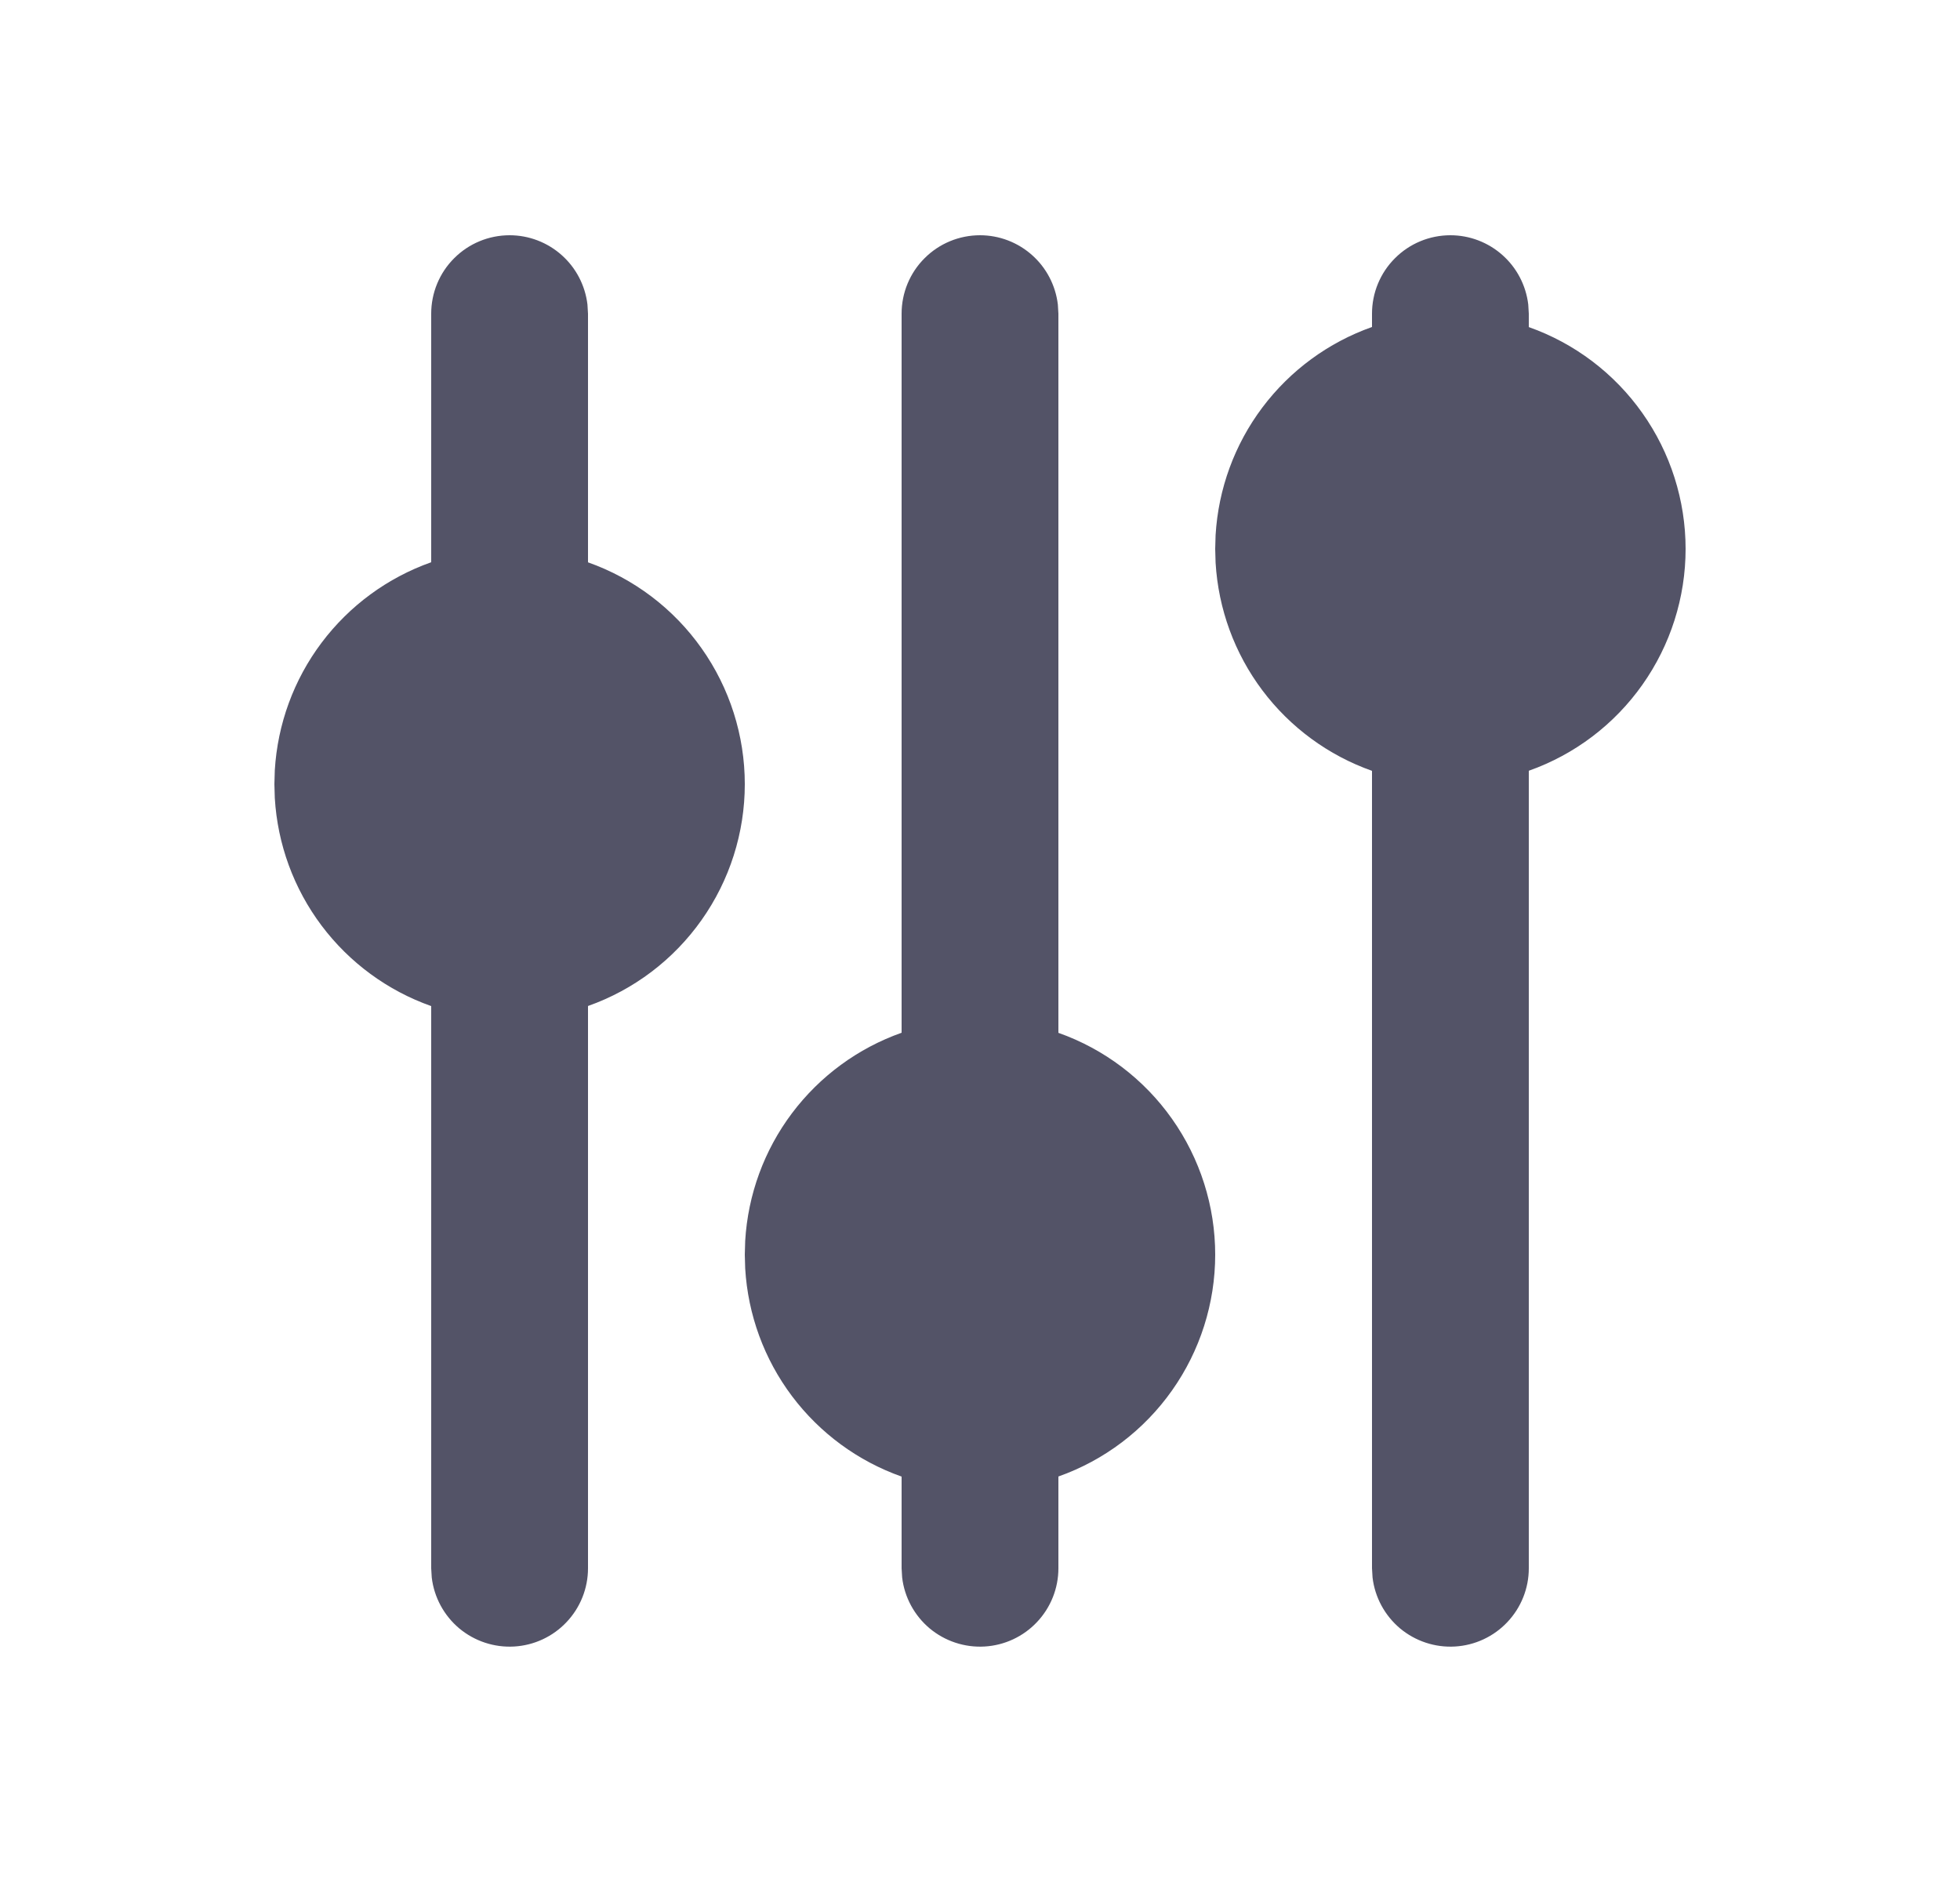
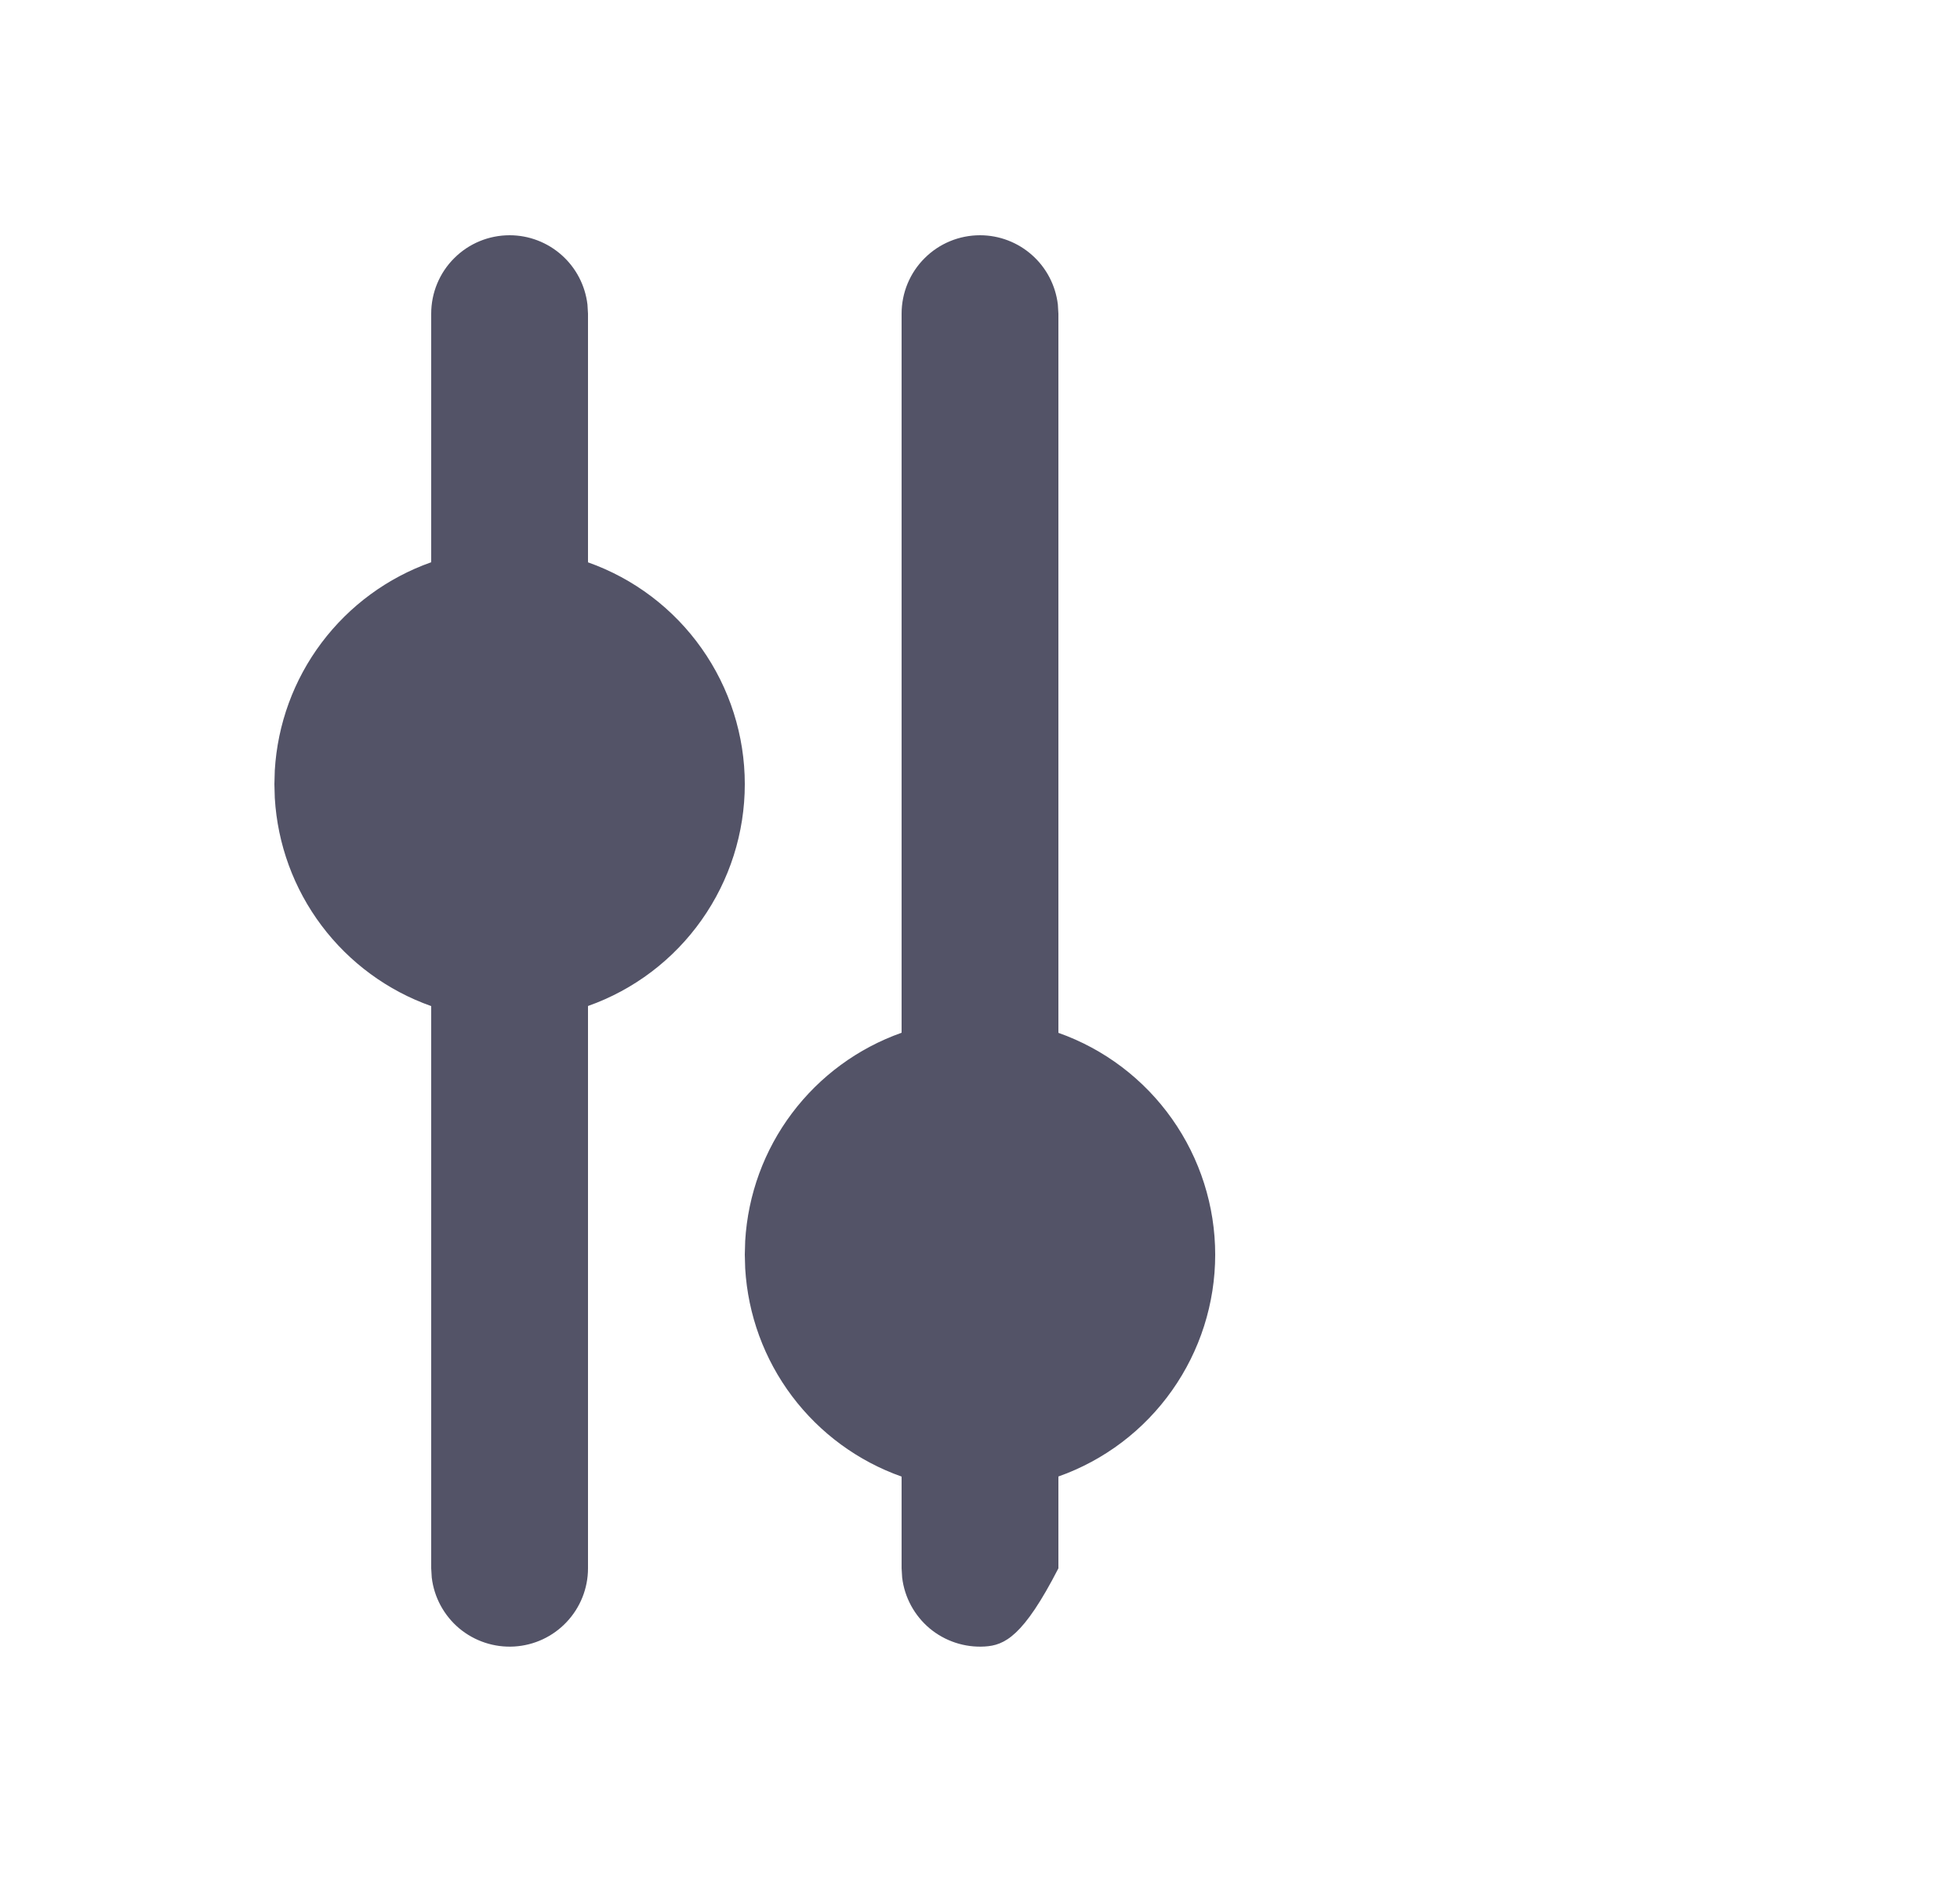
<svg xmlns="http://www.w3.org/2000/svg" width="25" height="24" viewBox="0 0 25 24" fill="none">
  <path d="M6.5 3C6.745 3 6.981 3.09 7.164 3.253C7.347 3.415 7.464 3.64 7.493 3.883L7.5 4V7.171C8.085 7.378 8.591 7.761 8.949 8.268C9.307 8.774 9.5 9.38 9.5 10C9.5 10.62 9.307 11.226 8.949 11.732C8.591 12.239 8.085 12.622 7.5 12.829V20C7.5 20.255 7.402 20.5 7.227 20.685C7.052 20.871 6.813 20.982 6.559 20.997C6.304 21.012 6.054 20.929 5.858 20.766C5.663 20.602 5.537 20.37 5.507 20.117L5.5 20V12.83C4.943 12.633 4.457 12.276 4.102 11.804C3.747 11.332 3.54 10.766 3.505 10.176L3.5 10L3.505 9.824C3.54 9.234 3.747 8.668 4.102 8.196C4.457 7.724 4.943 7.367 5.5 7.17V4C5.5 3.735 5.605 3.48 5.793 3.293C5.98 3.105 6.235 3 6.5 3Z" fill="#535367" />
-   <path d="M12.5 3C12.745 3 12.981 3.09 13.164 3.253C13.347 3.415 13.464 3.64 13.493 3.883L13.5 4V13.171C14.085 13.378 14.591 13.761 14.949 14.268C15.307 14.774 15.5 15.38 15.5 16C15.5 16.62 15.307 17.226 14.949 17.732C14.591 18.239 14.085 18.622 13.5 18.829V20C13.5 20.255 13.402 20.5 13.227 20.685C13.052 20.871 12.813 20.982 12.559 20.997C12.304 21.012 12.054 20.929 11.858 20.766C11.663 20.602 11.537 20.37 11.507 20.117L11.5 20V18.83C10.943 18.633 10.457 18.276 10.102 17.804C9.747 17.332 9.54 16.766 9.505 16.176L9.5 16L9.505 15.824C9.54 15.234 9.747 14.668 10.102 14.196C10.457 13.724 10.943 13.367 11.5 13.17V4C11.5 3.735 11.605 3.48 11.793 3.293C11.98 3.105 12.235 3 12.5 3Z" fill="#535367" />
-   <path d="M18.5 3C18.745 3 18.981 3.09 19.164 3.253C19.347 3.415 19.464 3.64 19.493 3.883L19.5 4V4.171C20.085 4.378 20.591 4.761 20.949 5.268C21.307 5.774 21.5 6.38 21.5 7C21.5 7.62 21.307 8.226 20.949 8.732C20.591 9.239 20.085 9.622 19.5 9.829V20C19.5 20.255 19.402 20.5 19.227 20.685C19.052 20.871 18.813 20.982 18.559 20.997C18.304 21.012 18.054 20.929 17.858 20.766C17.663 20.602 17.537 20.37 17.507 20.117L17.5 20V9.83C16.943 9.633 16.457 9.276 16.102 8.804C15.747 8.332 15.54 7.766 15.505 7.176L15.5 7L15.505 6.824C15.54 6.234 15.747 5.668 16.102 5.196C16.457 4.724 16.943 4.367 17.5 4.17V4C17.5 3.735 17.605 3.48 17.793 3.293C17.98 3.105 18.235 3 18.5 3Z" fill="#535367" />
+   <path d="M12.5 3C12.745 3 12.981 3.09 13.164 3.253C13.347 3.415 13.464 3.64 13.493 3.883L13.5 4V13.171C14.085 13.378 14.591 13.761 14.949 14.268C15.307 14.774 15.5 15.38 15.5 16C15.5 16.62 15.307 17.226 14.949 17.732C14.591 18.239 14.085 18.622 13.5 18.829V20C13.052 20.871 12.813 20.982 12.559 20.997C12.304 21.012 12.054 20.929 11.858 20.766C11.663 20.602 11.537 20.37 11.507 20.117L11.5 20V18.83C10.943 18.633 10.457 18.276 10.102 17.804C9.747 17.332 9.54 16.766 9.505 16.176L9.5 16L9.505 15.824C9.54 15.234 9.747 14.668 10.102 14.196C10.457 13.724 10.943 13.367 11.5 13.17V4C11.5 3.735 11.605 3.48 11.793 3.293C11.98 3.105 12.235 3 12.5 3Z" fill="#535367" />
</svg>